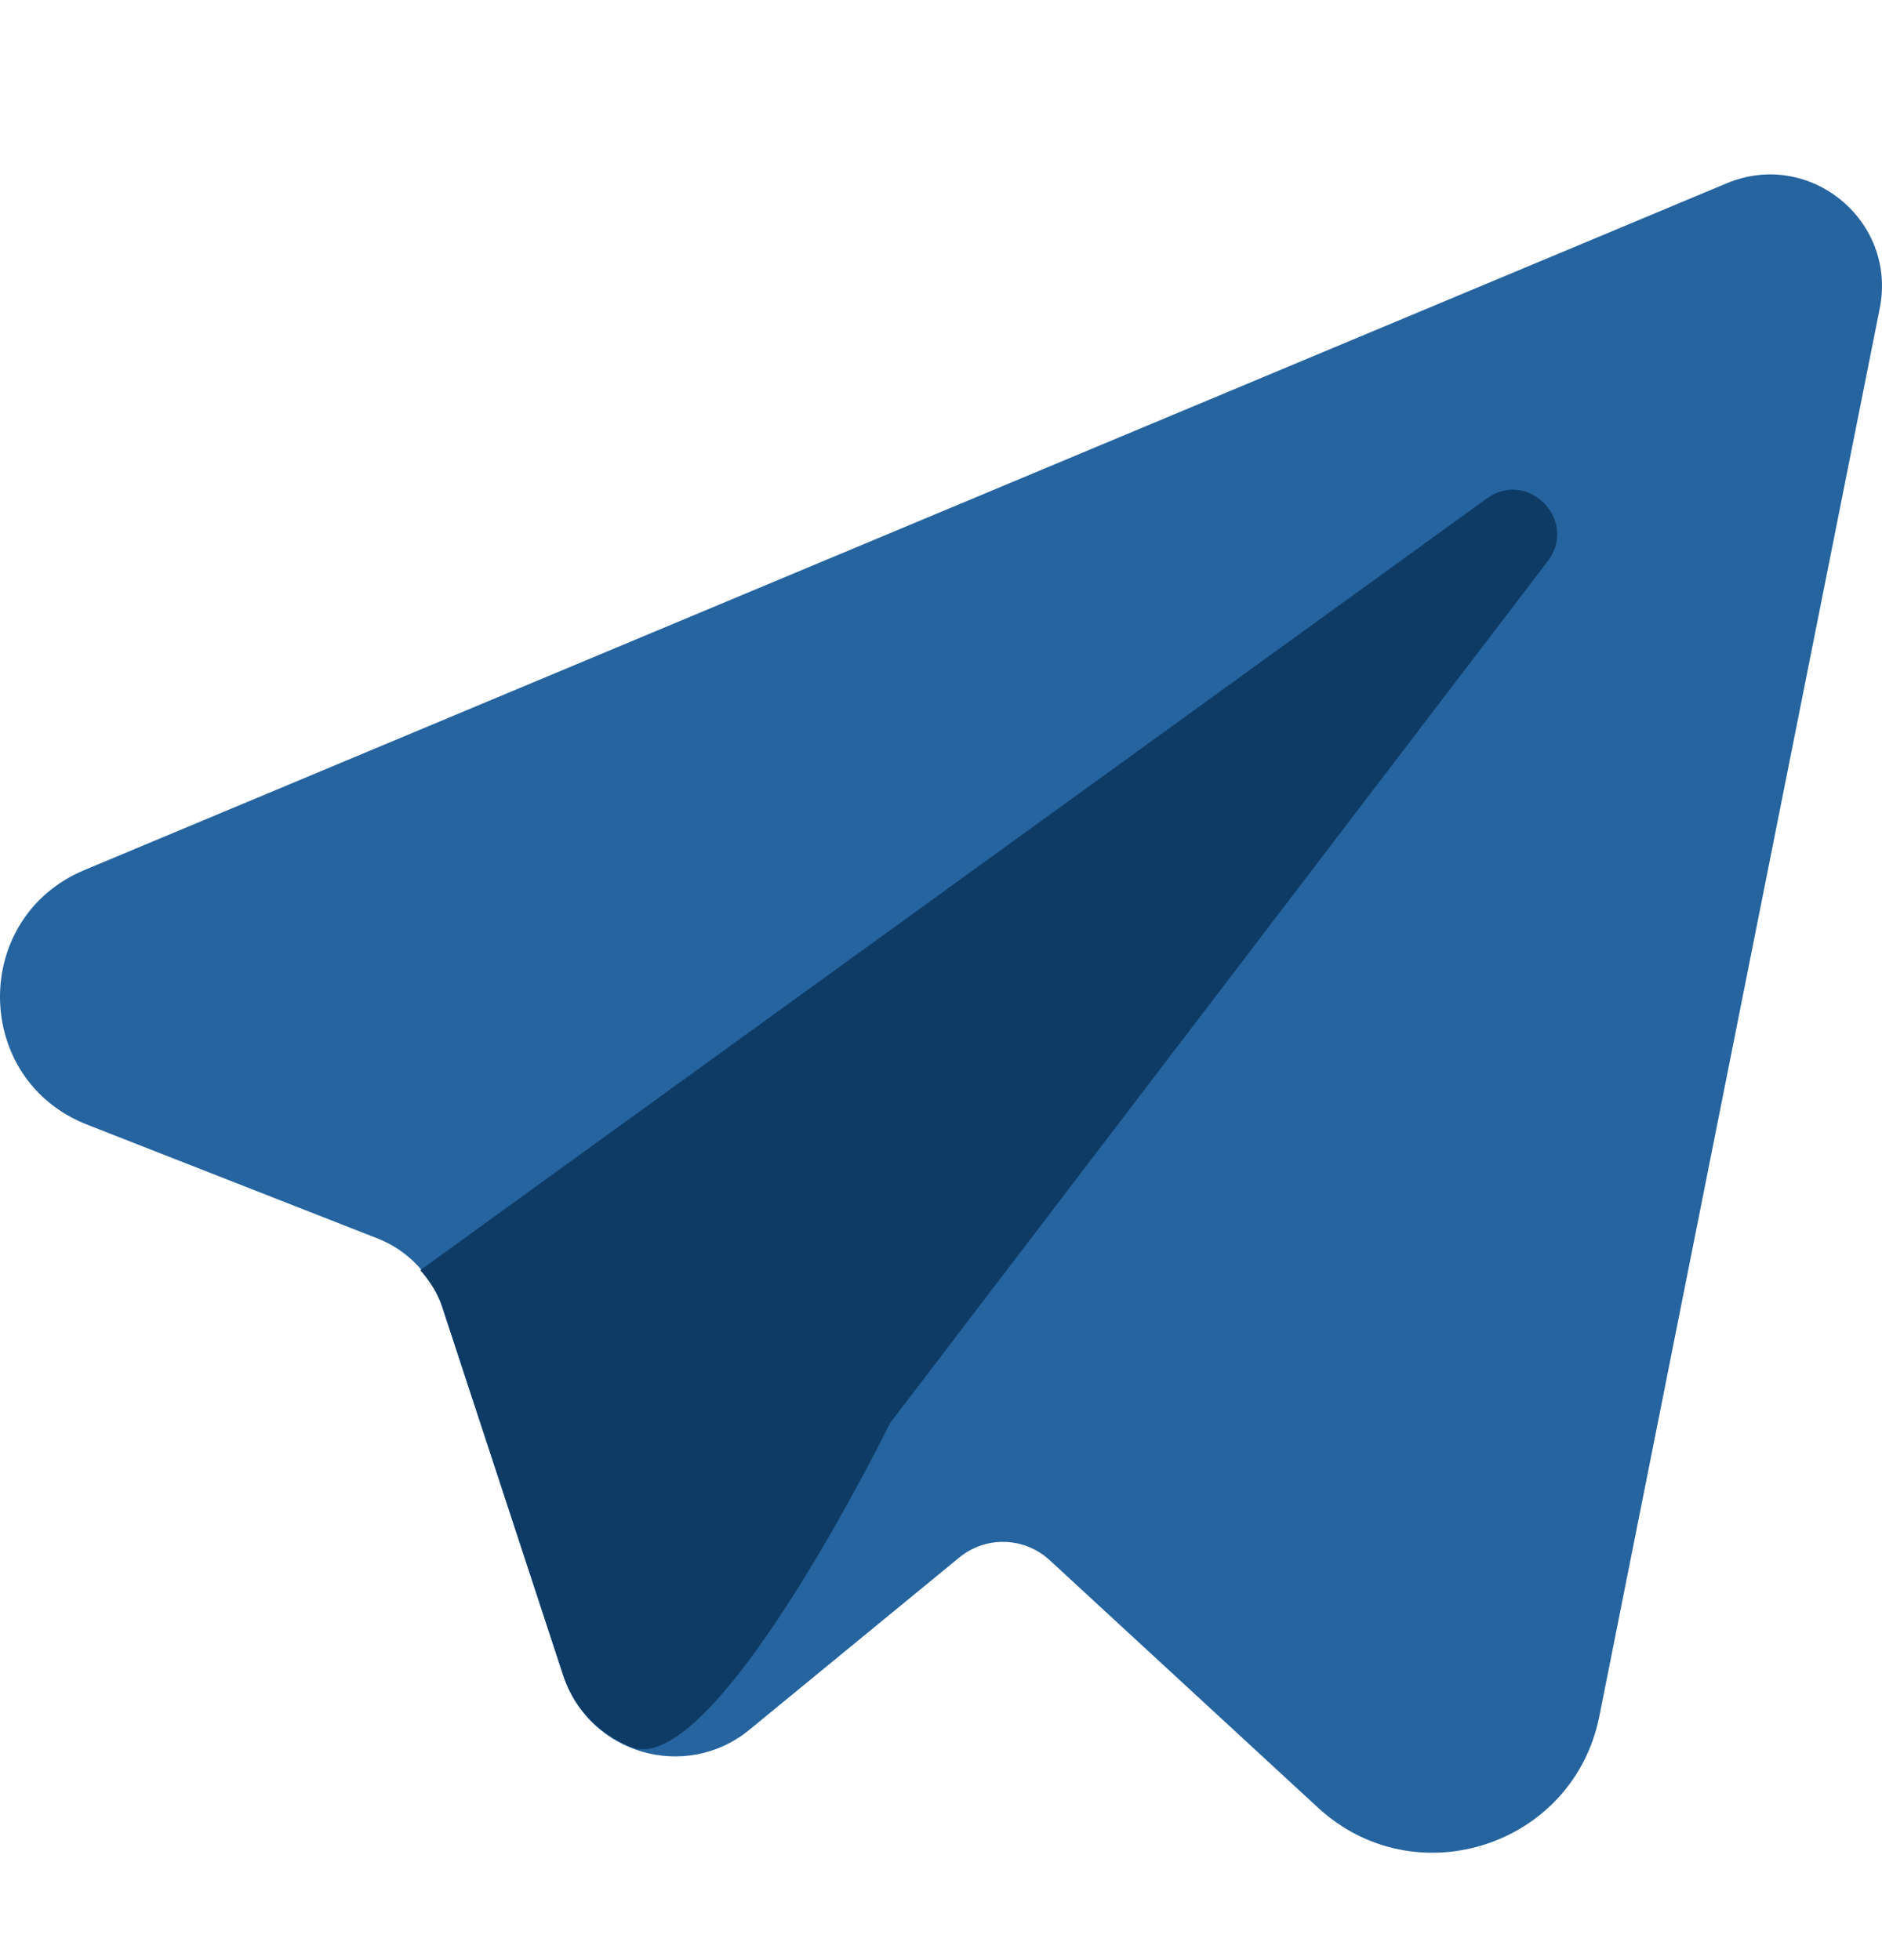
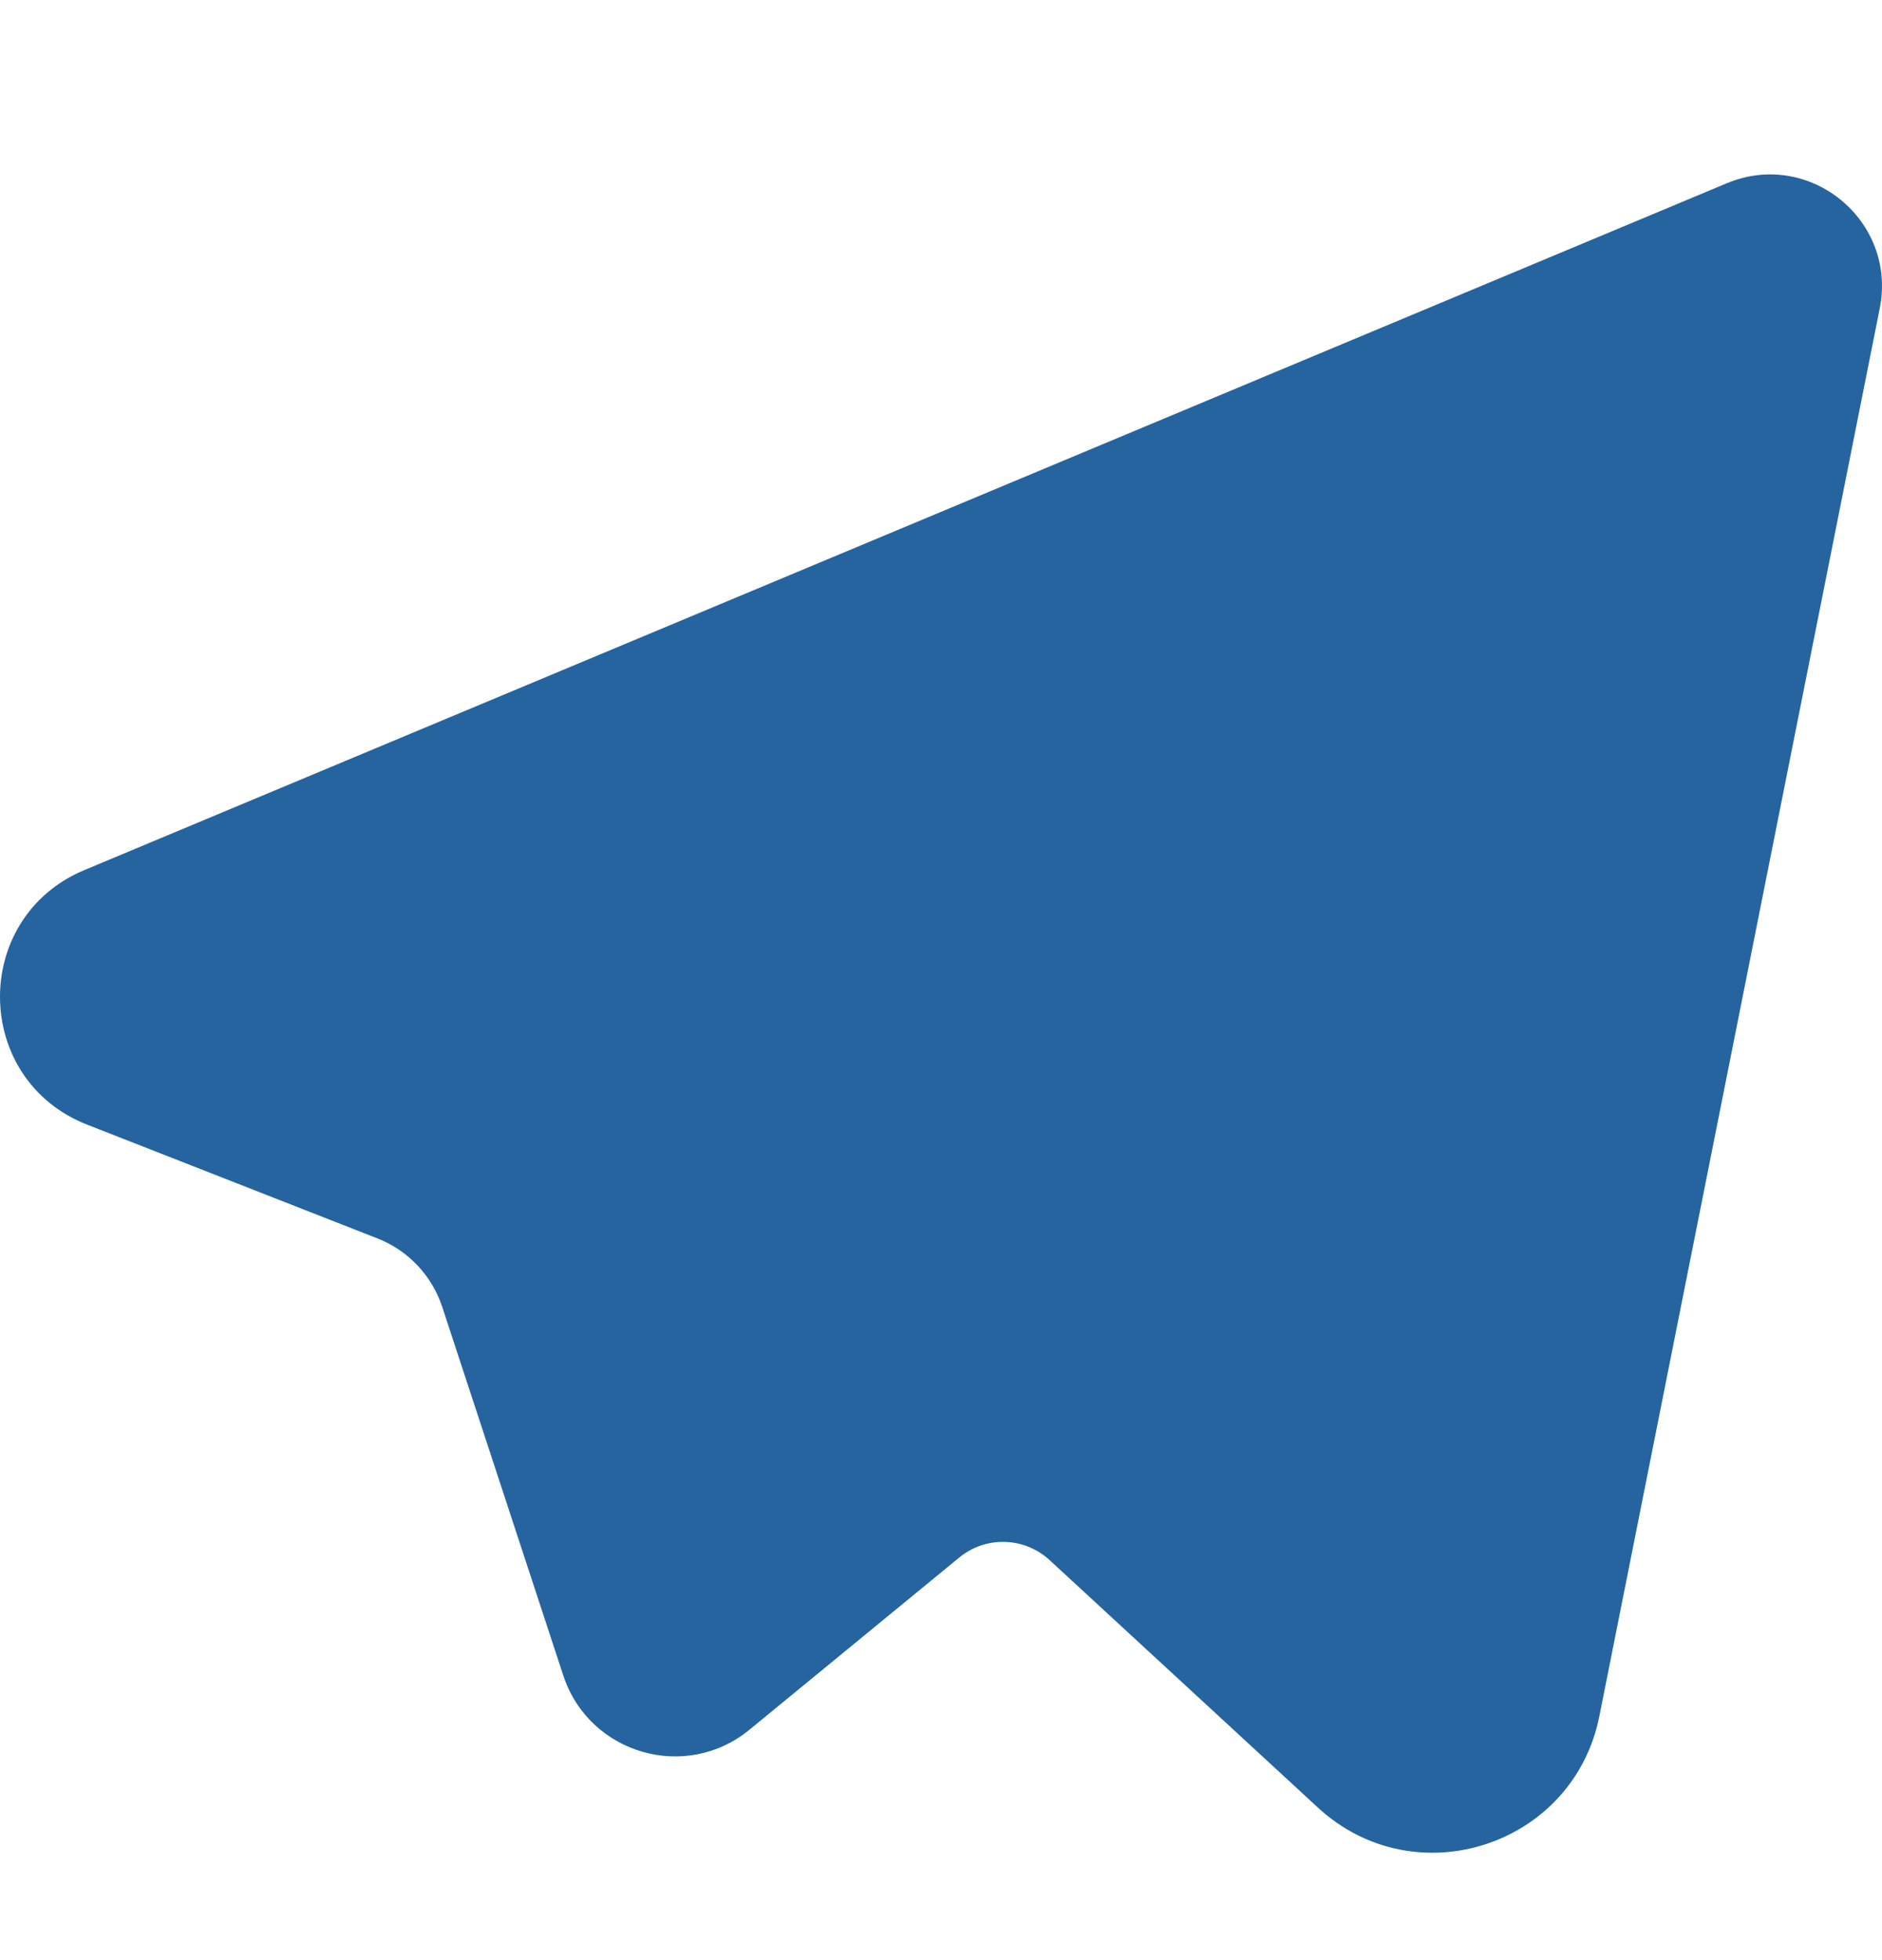
<svg xmlns="http://www.w3.org/2000/svg" width="24" height="25" viewBox="0 0 24 25" fill="none">
  <path d="M1.111 14.344L4.813 15.795C5.205 15.948 5.507 16.269 5.639 16.667L7.183 21.369C7.512 22.371 8.745 22.73 9.559 22.06L12.233 19.865C12.571 19.587 13.063 19.601 13.386 19.899L16.807 23.055C18.049 24.201 20.067 23.544 20.396 21.887L23.971 3.934C24.195 2.812 23.075 1.896 22.019 2.338L1.074 11.098C-0.375 11.706 -0.353 13.77 1.111 14.344Z" fill="#25649F" />
-   <path d="M11.35 18.151L19.738 7.156C20.131 6.64 19.484 5.977 18.96 6.358L5.36 16.2C5.478 16.338 5.581 16.491 5.639 16.667L7.183 21.369C7.334 21.828 7.679 22.145 8.083 22.296C9.167 22.603 11.35 18.151 11.35 18.151Z" fill="#0E3B65" />
</svg>